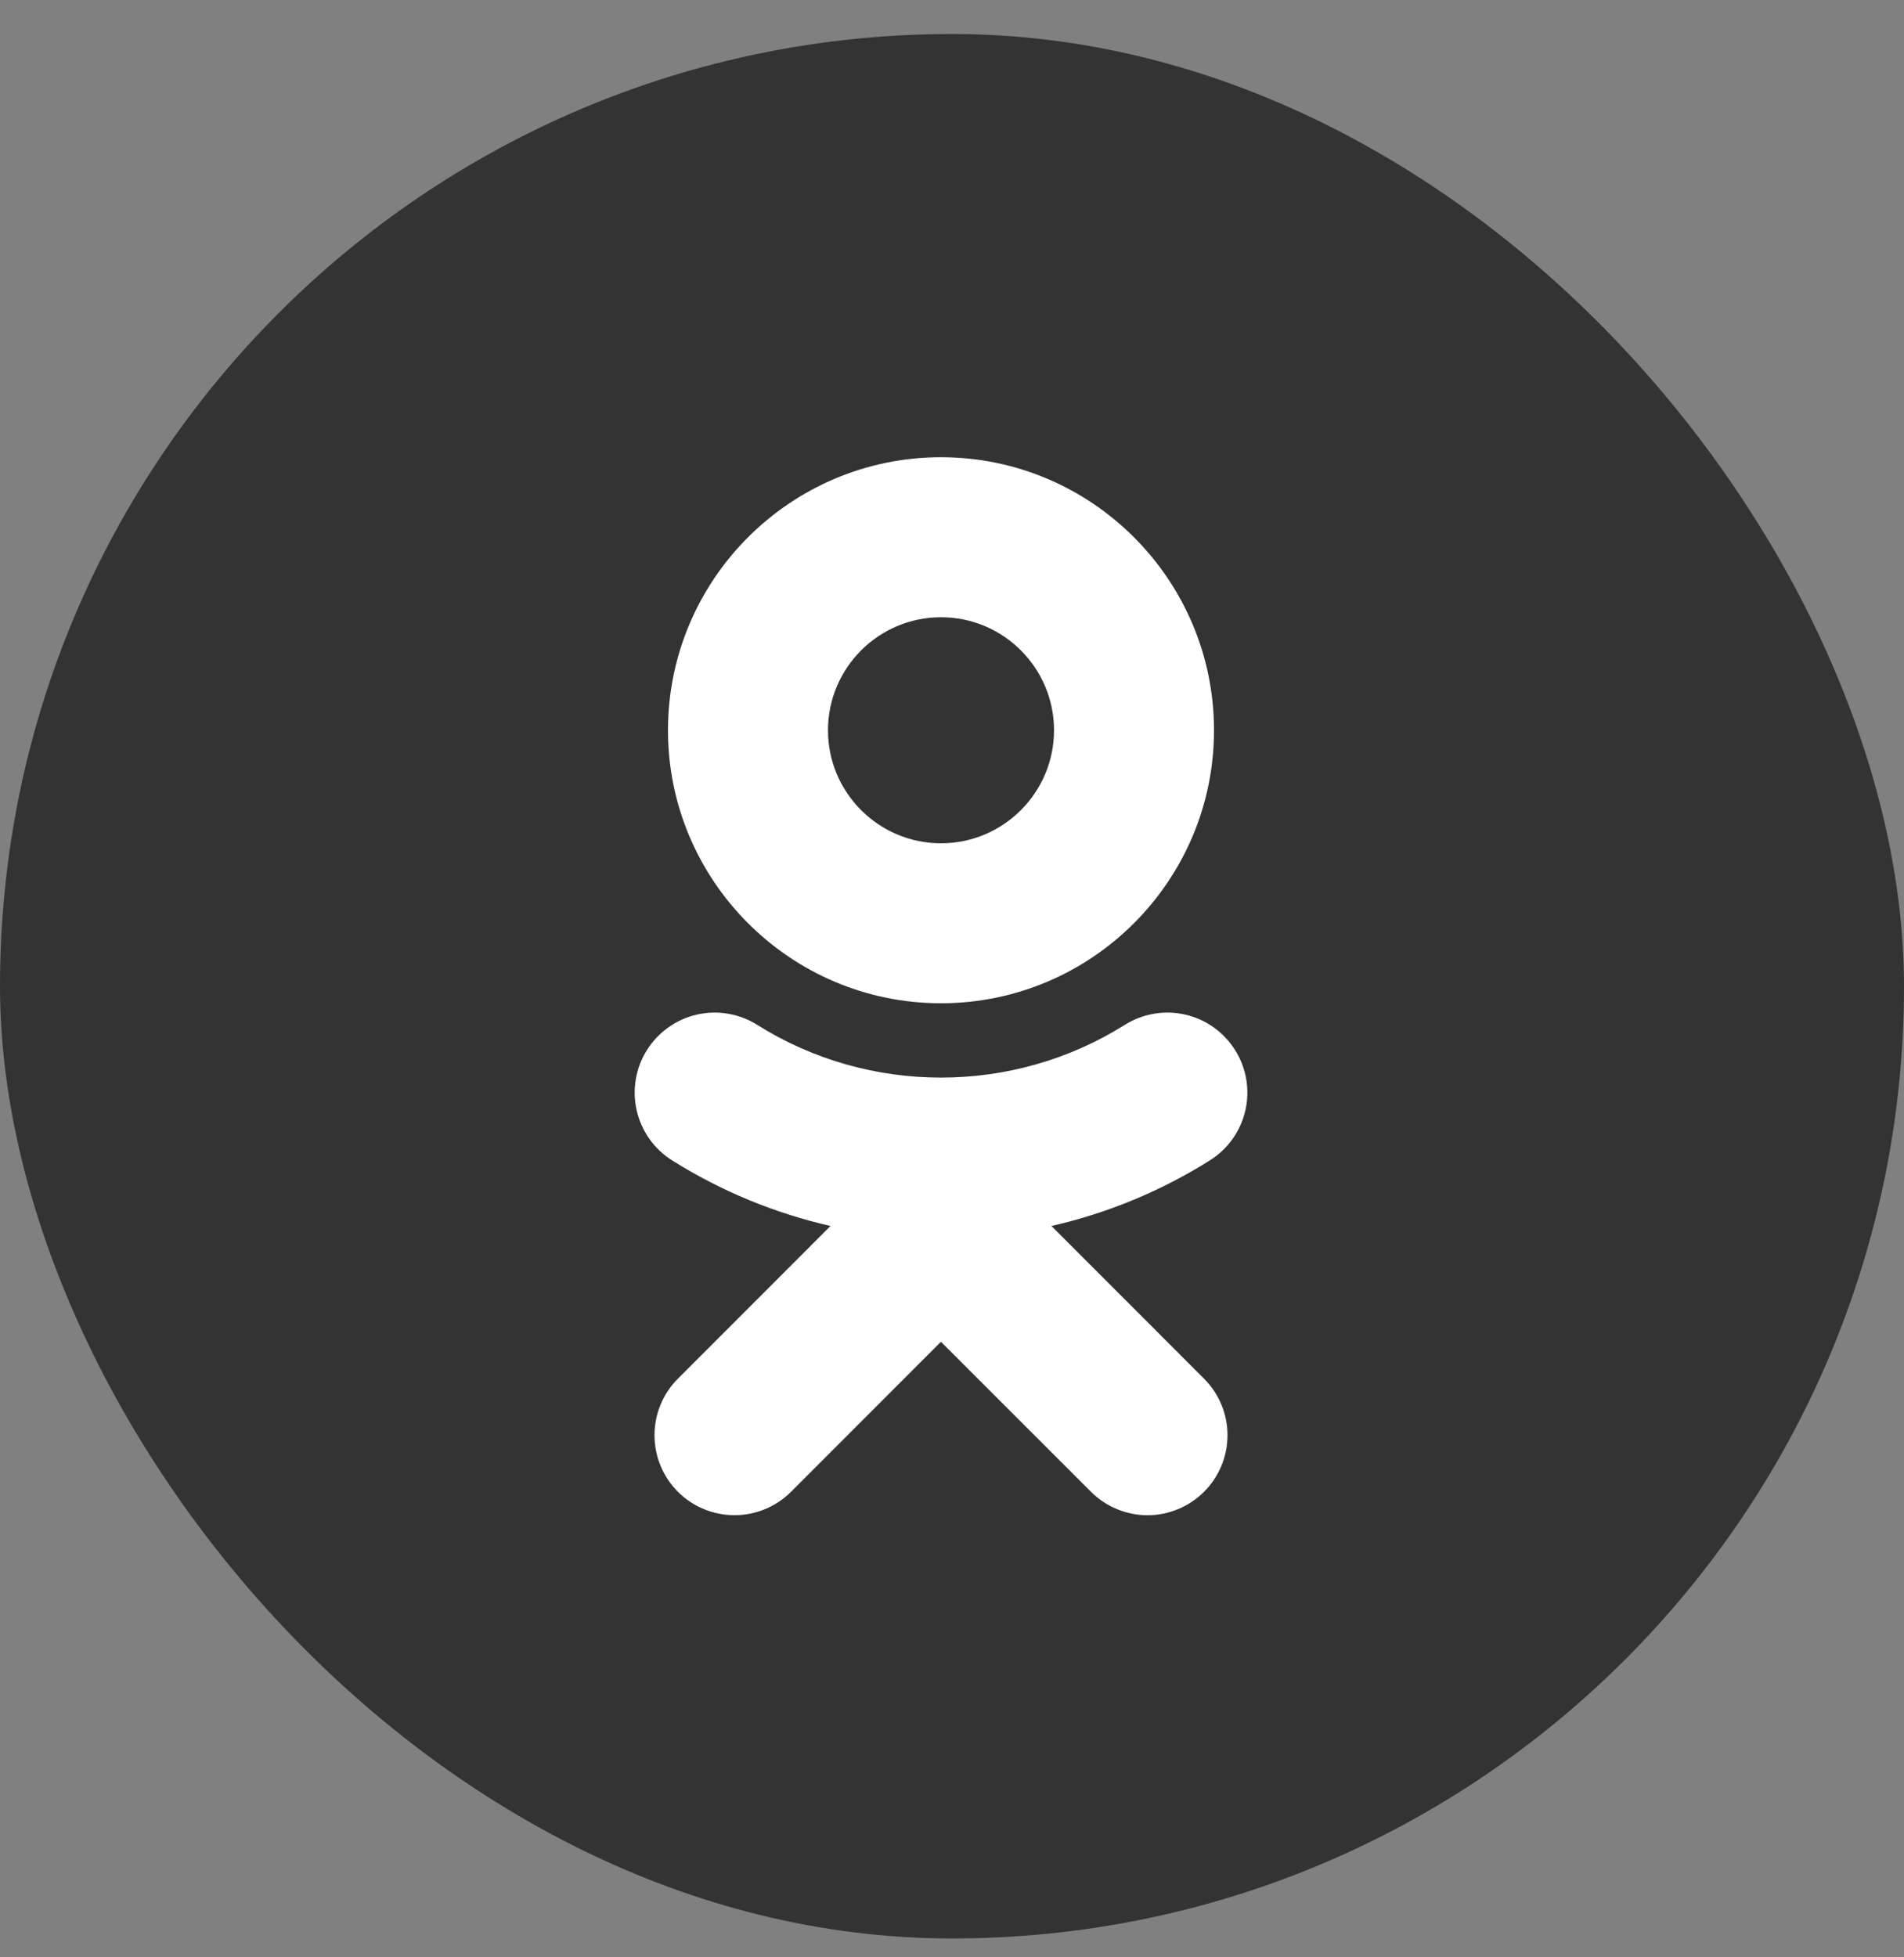
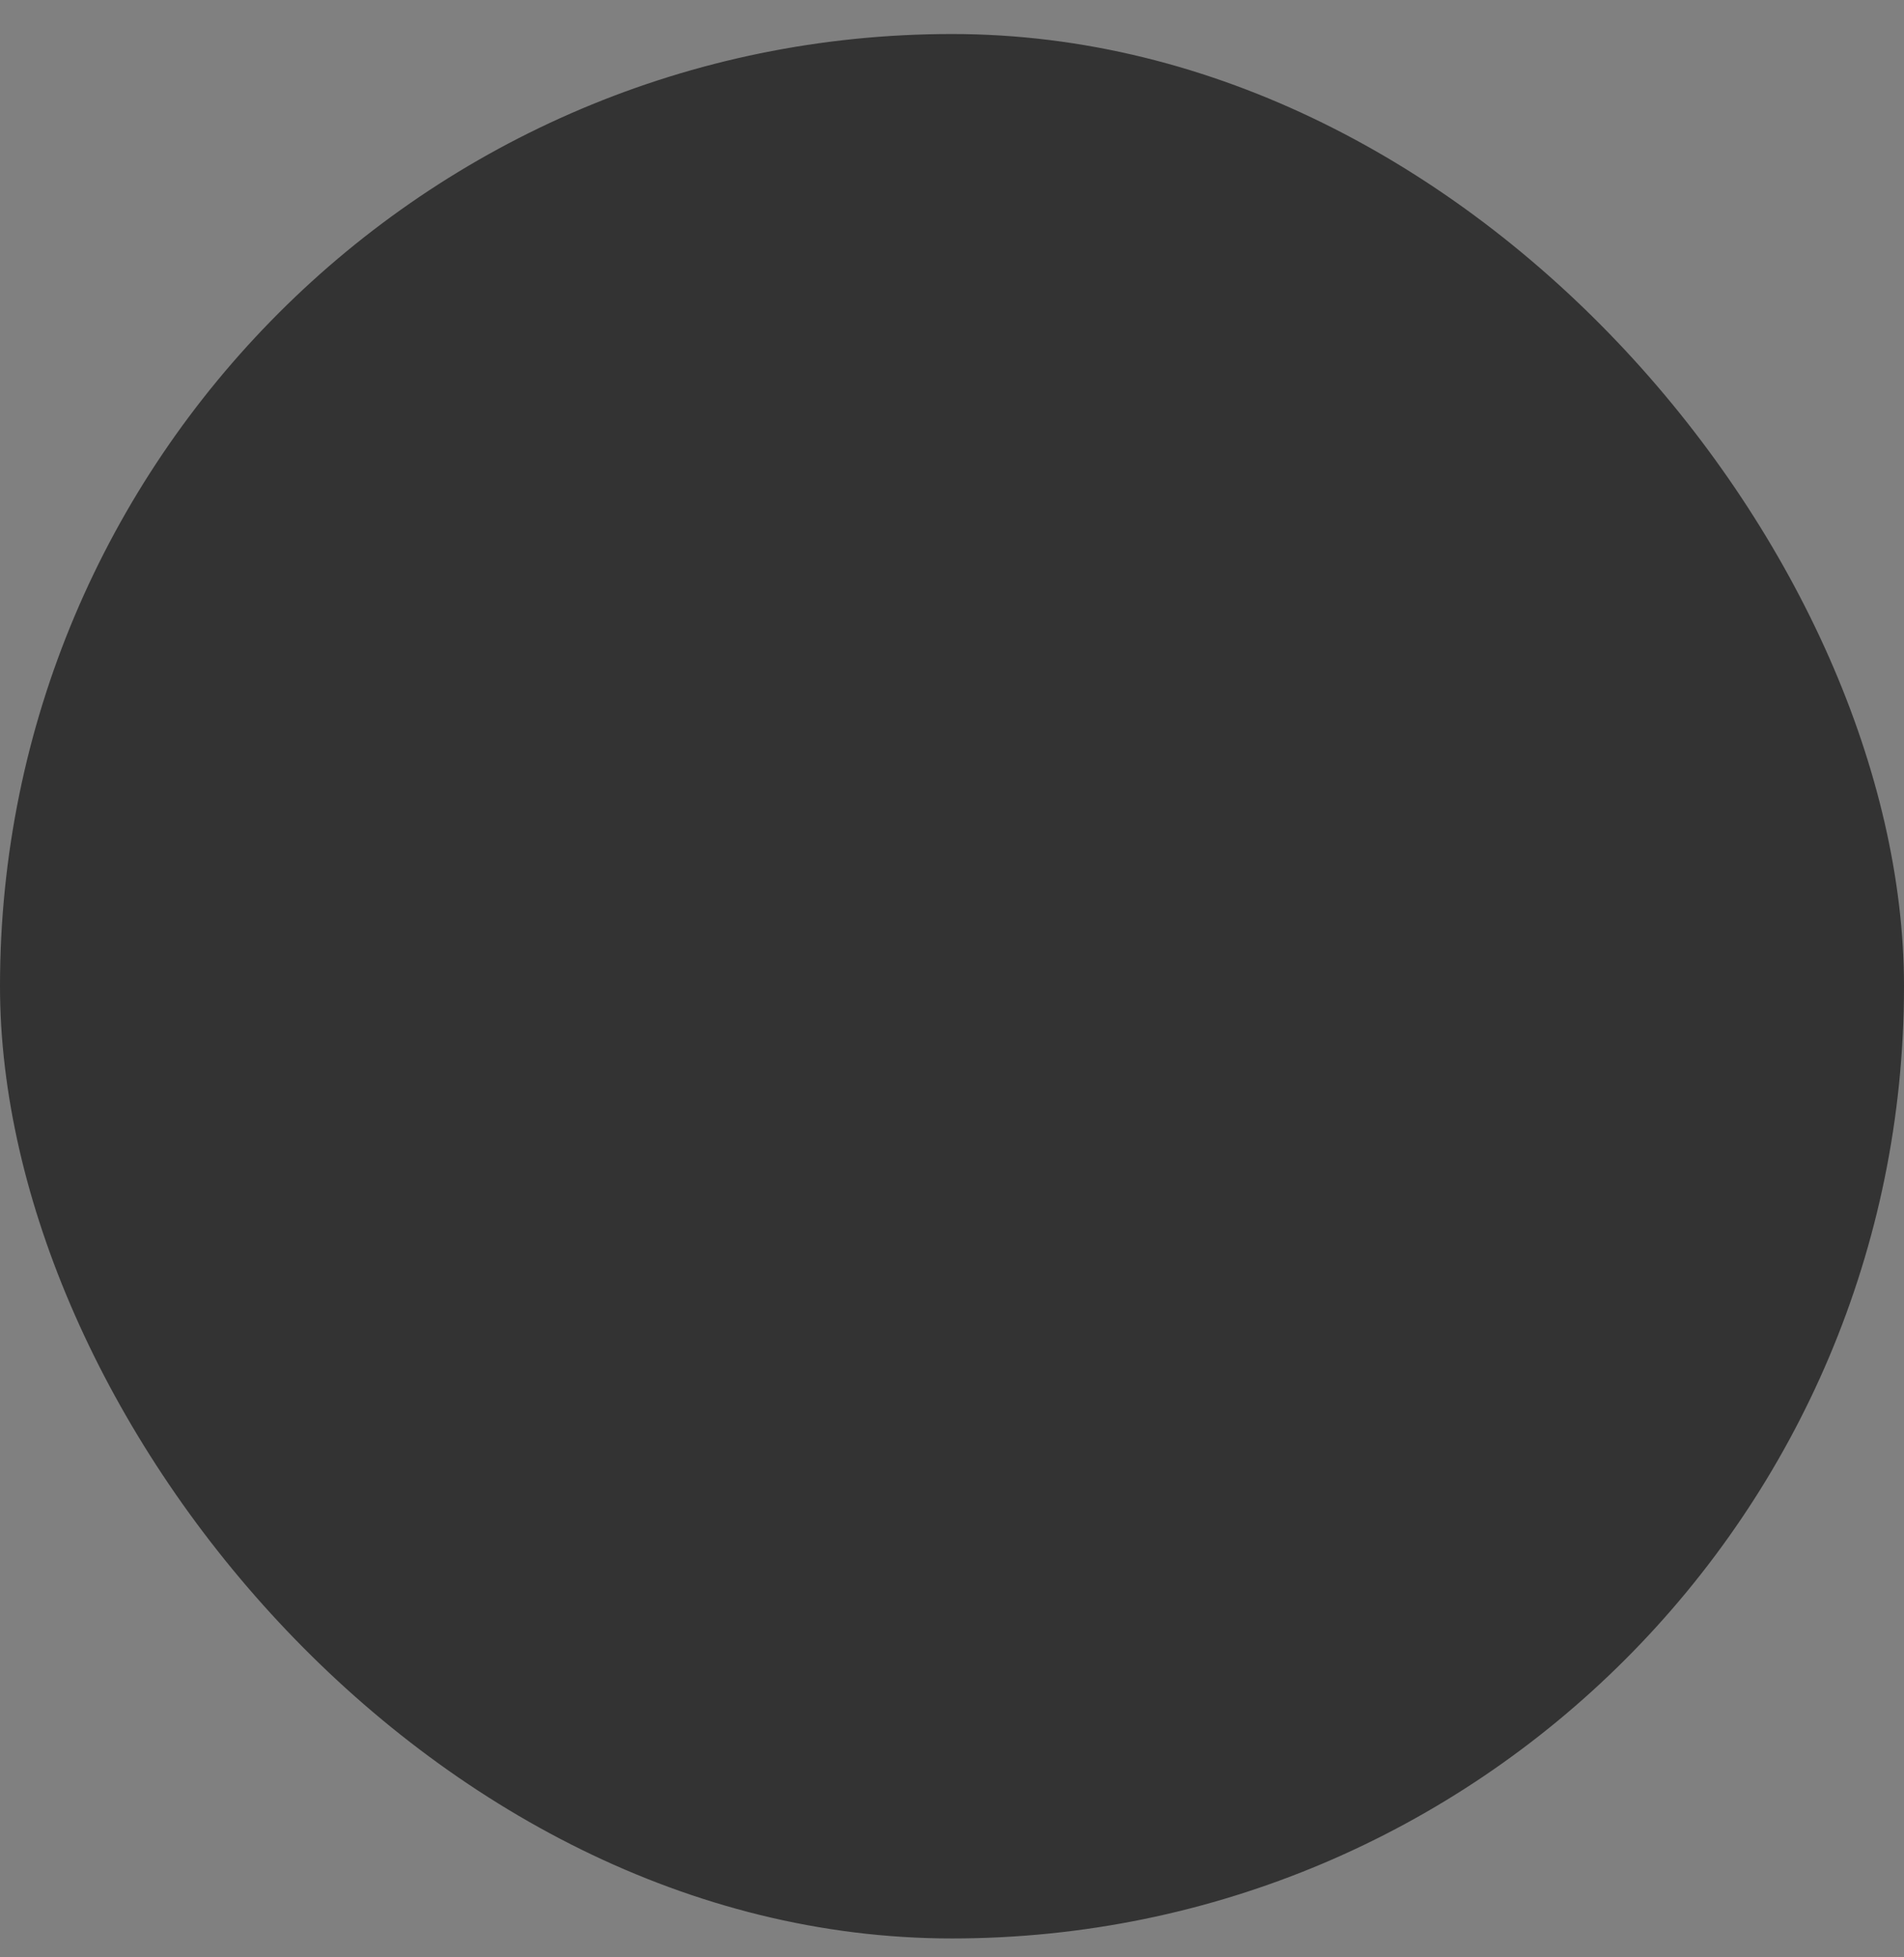
<svg xmlns="http://www.w3.org/2000/svg" width="36" height="37" viewBox="0 0 36 37" fill="none">
  <rect x="0" y="0" width="36" height="37" fill="#808080" stroke="none" />
  <g clip-path="url(#clip0_192_1455)">
    <rect y="0.643" width="36" height="36" rx="18" fill="#333333" />
-     <path d="M17.792 11.668C18.971 11.668 19.929 12.626 19.929 13.805C19.929 14.982 18.97 15.941 17.792 15.941C16.614 15.941 15.655 14.982 15.655 13.805C15.655 12.626 16.614 11.668 17.792 11.668ZM17.792 18.965C20.639 18.965 22.954 16.65 22.954 13.805C22.954 10.958 20.639 8.643 17.792 8.643C14.945 8.643 12.63 10.958 12.63 13.805C12.63 16.65 14.945 18.965 17.792 18.965ZM19.88 23.175C20.942 22.933 21.955 22.514 22.877 21.934C23.217 21.72 23.457 21.381 23.547 20.99C23.636 20.599 23.566 20.188 23.352 19.849C23.246 19.681 23.109 19.535 22.947 19.42C22.785 19.305 22.602 19.223 22.408 19.179C22.214 19.135 22.014 19.129 21.818 19.163C21.622 19.196 21.435 19.268 21.267 19.373C19.152 20.703 16.43 20.702 14.317 19.373C14.149 19.268 13.962 19.196 13.766 19.163C13.57 19.129 13.37 19.135 13.176 19.179C12.983 19.223 12.8 19.305 12.638 19.42C12.476 19.535 12.338 19.681 12.232 19.849C12.019 20.188 11.949 20.599 12.038 20.989C12.127 21.381 12.367 21.72 12.706 21.934C13.628 22.513 14.641 22.933 15.703 23.175L12.818 26.061C12.534 26.345 12.375 26.729 12.375 27.13C12.375 27.531 12.534 27.916 12.818 28.2C13.101 28.483 13.486 28.642 13.887 28.642C14.288 28.642 14.673 28.483 14.957 28.199L17.791 25.364L20.628 28.2C20.768 28.34 20.935 28.451 21.118 28.527C21.302 28.603 21.498 28.643 21.697 28.643C21.895 28.643 22.092 28.603 22.275 28.527C22.458 28.451 22.625 28.34 22.765 28.2C22.906 28.059 23.017 27.893 23.094 27.709C23.17 27.526 23.209 27.329 23.209 27.13C23.209 26.932 23.17 26.735 23.094 26.552C23.017 26.368 22.906 26.202 22.765 26.061L19.88 23.175Z" fill="white" />
  </g>
  <defs>
    <clipPath id="clip0_192_1455">
      <rect width="36" height="36" fill="white" transform="translate(0 0.643)" />
    </clipPath>
  </defs>
</svg>